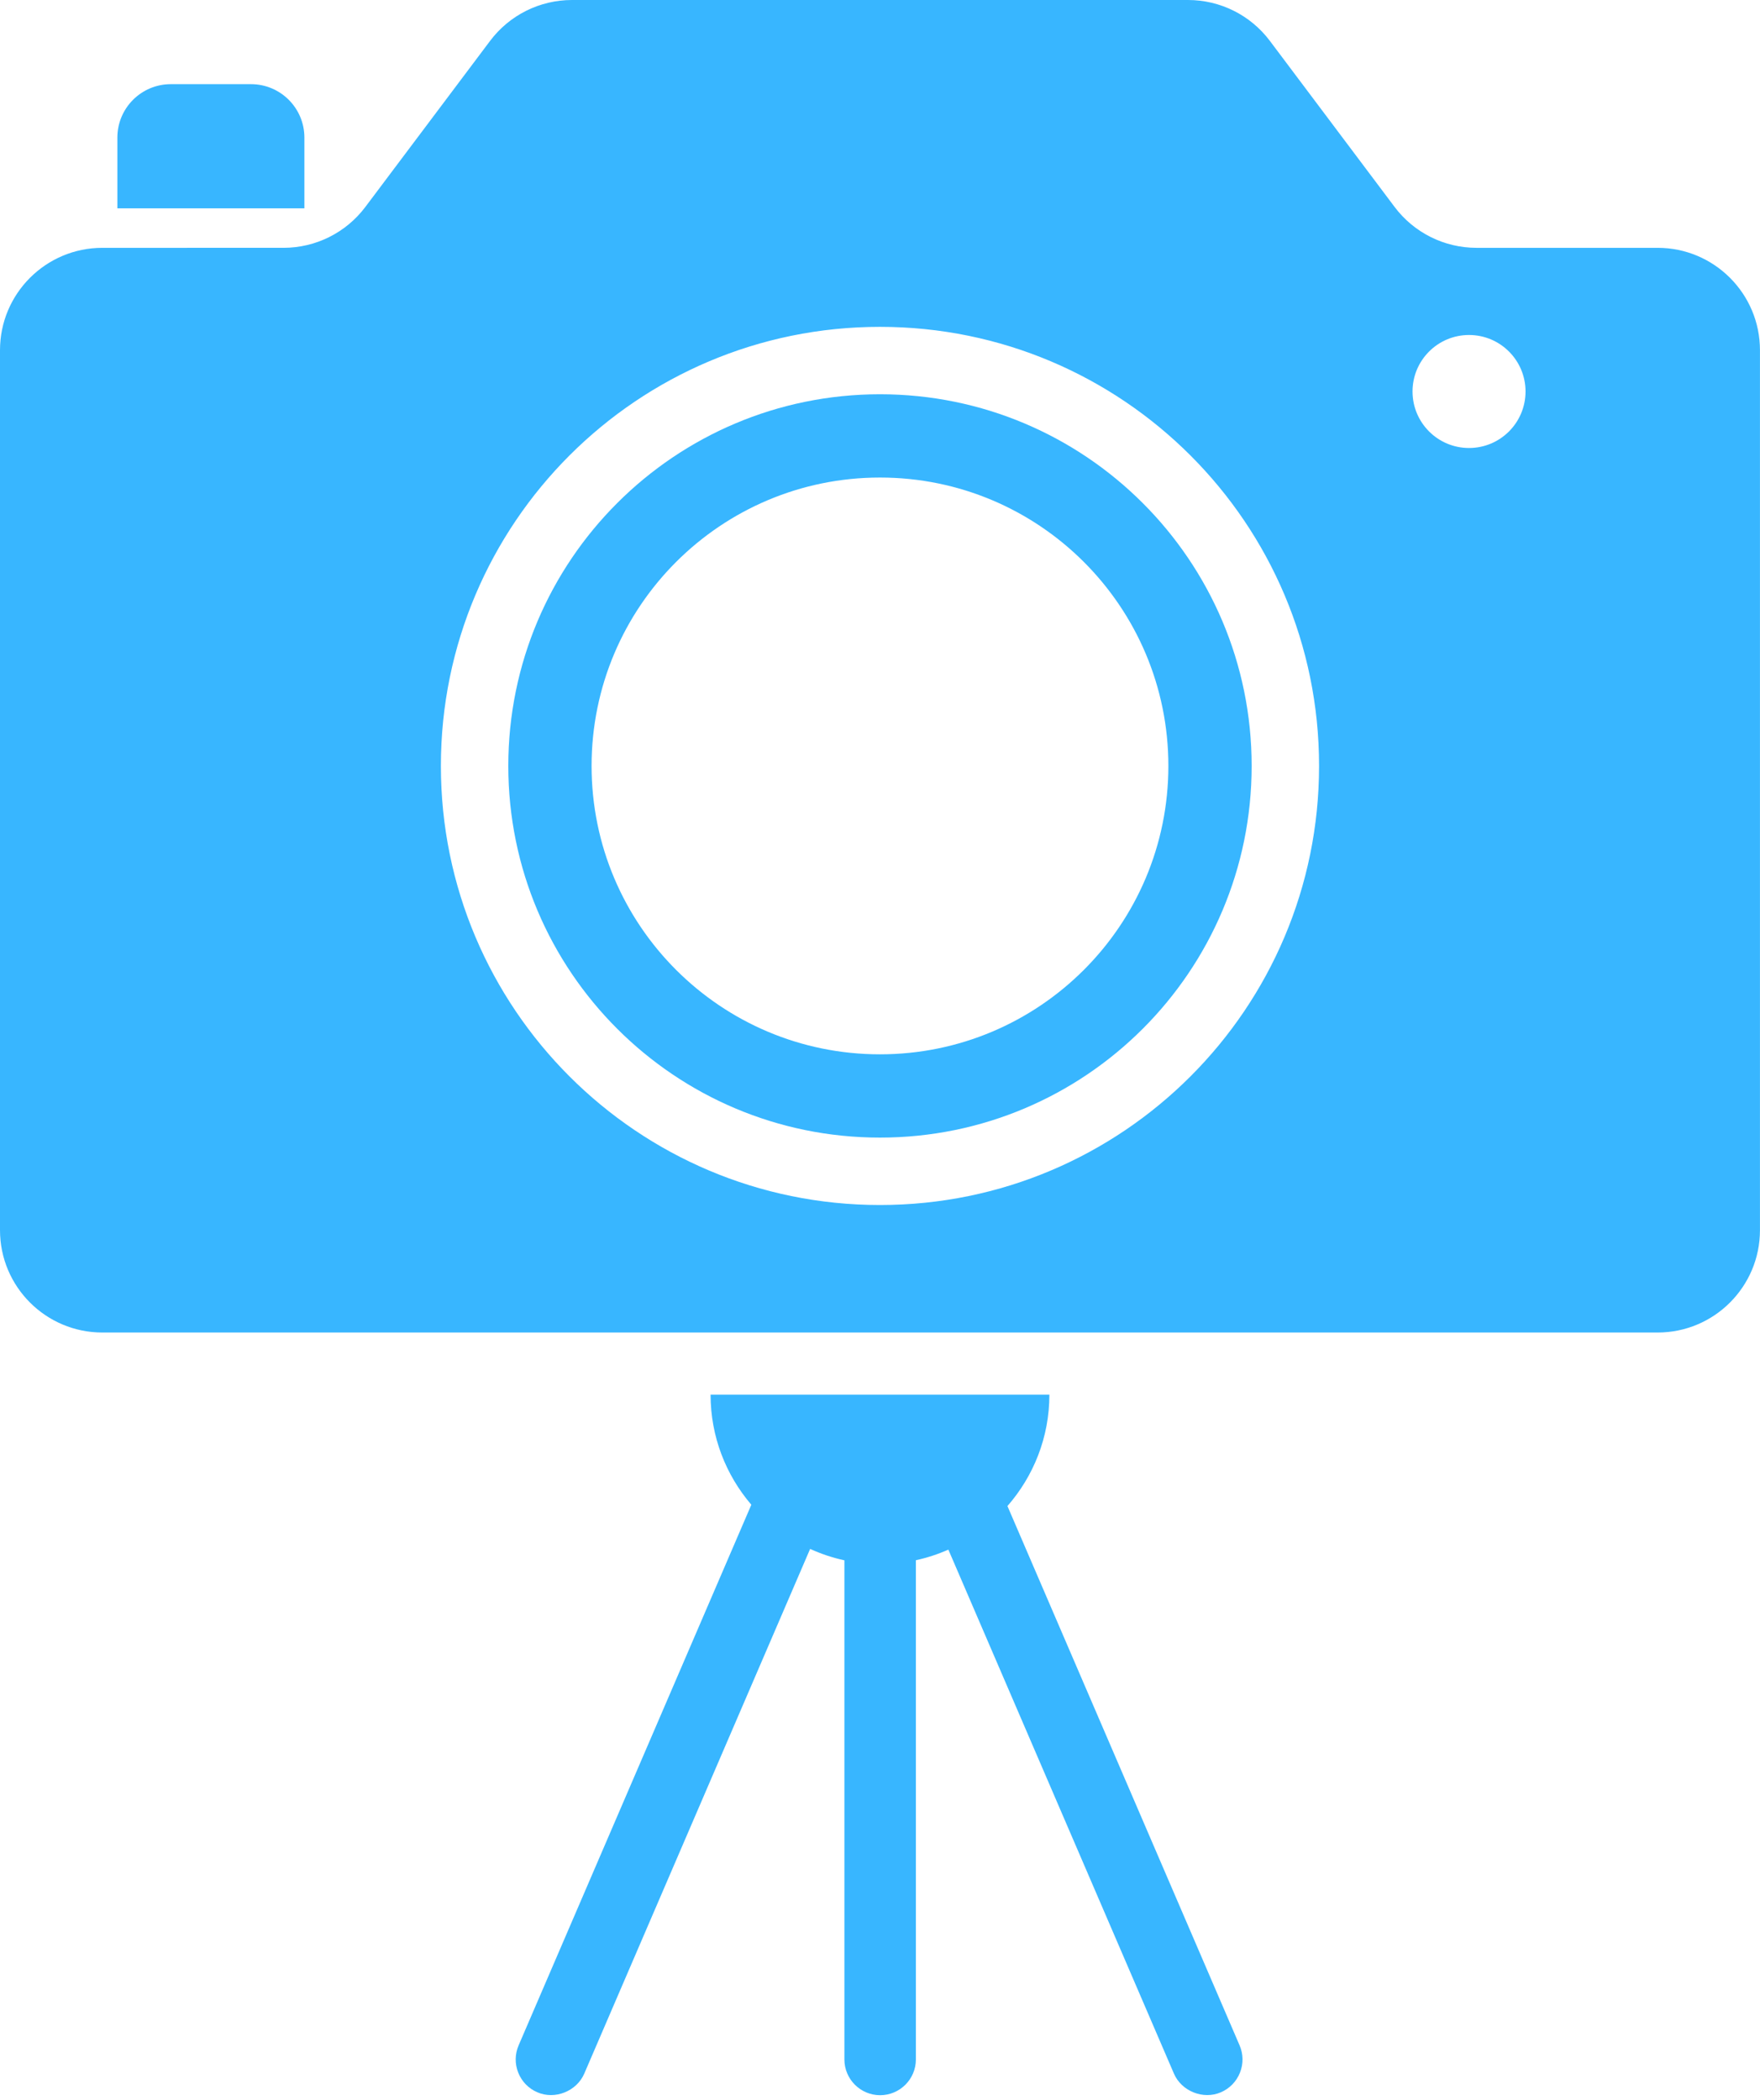
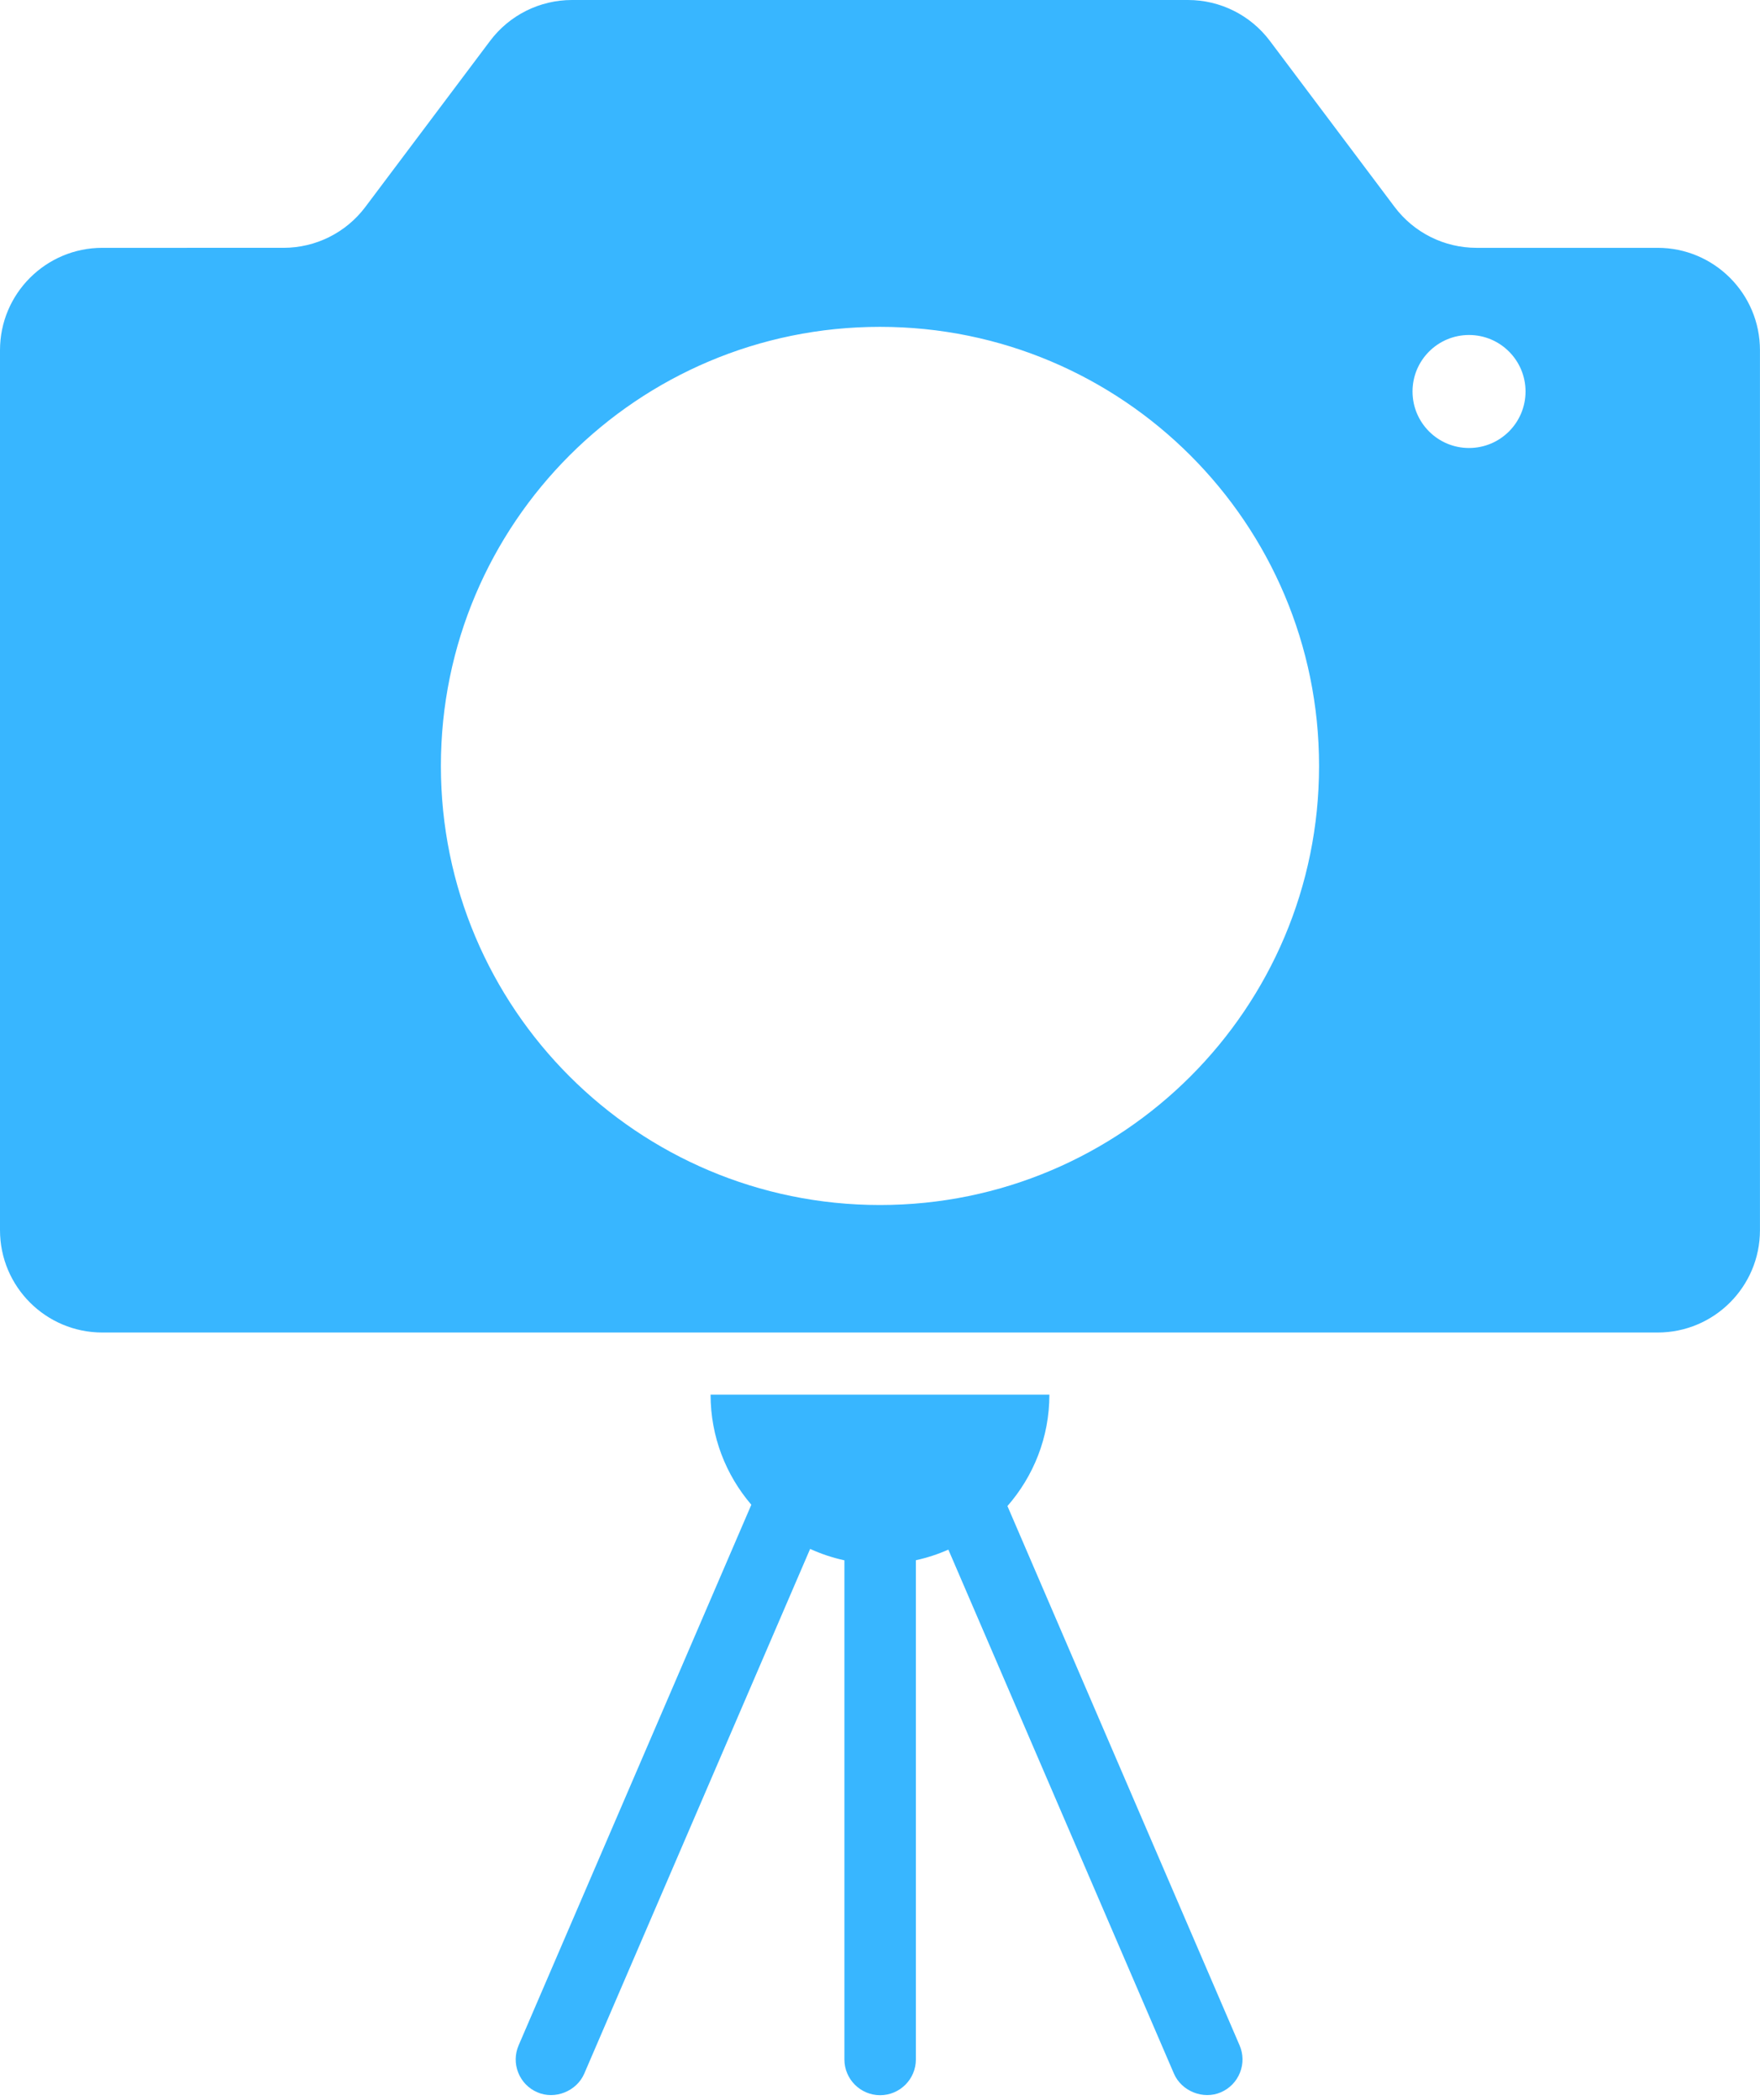
<svg xmlns="http://www.w3.org/2000/svg" fill="#38b6ff" height="300.7" preserveAspectRatio="xMidYMid meet" version="1" viewBox="0.0 0.0 252.0 300.7" width="252" zoomAndPan="magnify">
  <g id="change1_1">
-     <path clip-rule="evenodd" d="M125.997,56.452c-29.391,0-53.217,23.826-53.217,53.217 c0,29.391,23.826,53.217,53.217,53.217s53.217-23.826,53.217-53.217C179.214,80.278,155.388,56.452,125.997,56.452z M125.997,150.962c-22.805,0-41.293-18.487-41.293-41.293s18.487-41.293,41.293-41.293s41.293,18.487,41.293,41.293 S148.802,150.962,125.997,150.962z" fill="inherit" fill-rule="evenodd" />
    <path clip-rule="evenodd" d="M237.337,35.485h-25.936c-4.609,0-8.95-2.168-11.719-5.854L181.822,5.854 C179.053,2.168,174.712,0,170.103,0H81.891c-4.609,0-8.95,2.168-11.719,5.854L52.312,29.631c-2.768,3.686-7.109,5.854-11.719,5.854 H14.657C6.562,35.485,0,42.047,0,50.142v125.997c0,8.095,6.562,14.657,14.657,14.657h222.681c8.095,0,14.657-6.562,14.657-14.657 V50.142C251.994,42.047,245.432,35.485,237.337,35.485z M125.997,172.539c-34.722,0-62.87-28.148-62.87-62.87 c0-34.722,28.148-62.87,62.87-62.87s62.87,28.148,62.87,62.87C188.867,144.391,160.719,172.539,125.997,172.539z M210.338,64.146 c-4.468,0-8.09-3.622-8.09-8.09s3.622-8.09,8.09-8.09c4.468,0,8.09,3.622,8.09,8.09S214.806,64.146,210.338,64.146z" fill="inherit" fill-rule="evenodd" />
-     <path clip-rule="evenodd" d="M35.934,12.051H24.457c-4.225,0-7.651,3.425-7.651,7.651v10.126h26.778V19.702 C43.585,15.476,40.159,12.051,35.934,12.051z" fill="inherit" fill-rule="evenodd" />
    <path d="M177.485,292.86l-33.238-77.217c3.729-4.265,6.006-9.832,6.006-15.943h-48.511c0,6.019,2.205,11.515,5.835,15.755 L74.258,292.86c-0.541,1.254-0.56,2.645-0.055,3.915c0.507,1.269,1.476,2.268,2.732,2.807c2.533,1.101,5.639-0.155,6.722-2.676 l32.339-75.126c1.557,0.707,3.195,1.264,4.907,1.63v71.471c0,2.823,2.295,5.118,5.116,5.118c2.823,0,5.118-2.295,5.118-5.118 v-71.483c1.618-0.349,3.172-0.863,4.652-1.517l32.295,75.024c1.084,2.522,4.192,3.771,6.72,2.679 c1.258-0.542,2.229-1.539,2.734-2.808C178.045,295.505,178.026,294.115,177.485,292.86z" fill="inherit" />
  </g>
</svg>